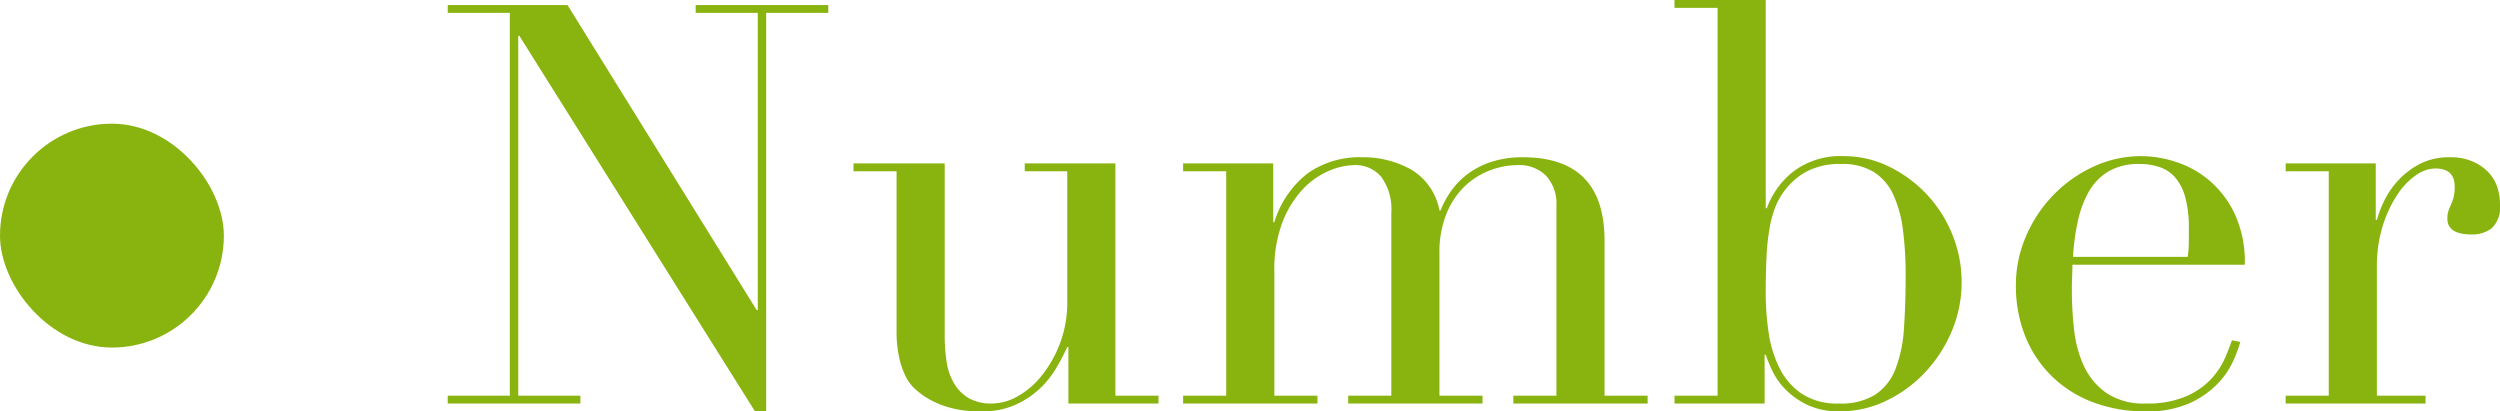
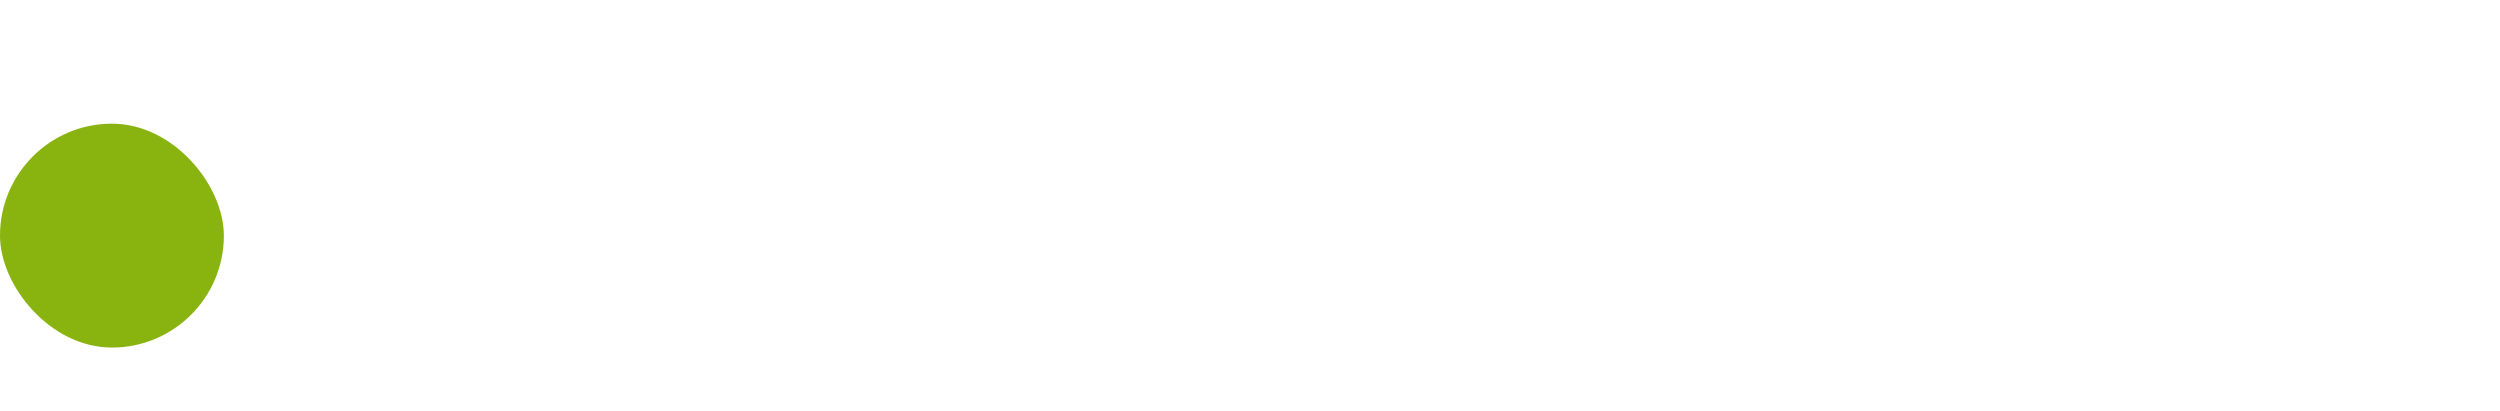
<svg xmlns="http://www.w3.org/2000/svg" width="89.34" height="14.7" viewBox="0 0 89.34 14.7">
  <g transform="translate(-166 -1714.58)" fill="#89B30E">
-     <path d="M182 1728.72h2.22v-13.68H182v-.28h4.28l6.76 10.9h.04v-10.62h-2.22v-.28h4.74v.28h-2.22v14.24h-.4l-8.42-13.42h-.04v12.86h2.22v.28H182Zm25.4.28h-3.22v-2.02h-.04a7.363 7.363 0 0 1-.43.81 3.268 3.268 0 0 1-.62.74 3.136 3.136 0 0 1-.86.54 2.9 2.9 0 0 1-1.15.21 3.91 3.91 0 0 1-1.3-.18 3.268 3.268 0 0 1-.78-.38 3.932 3.932 0 0 1-.31-.25 1.468 1.468 0 0 1-.31-.41 2.858 2.858 0 0 1-.24-.67 4.337 4.337 0 0 1-.1-1.01v-5.68h-1.54v-.28h3.26v6.14a6.125 6.125 0 0 0 .07.96 2.11 2.11 0 0 0 .27.77 1.494 1.494 0 0 0 .52.52 1.633 1.633 0 0 0 .84.19 1.878 1.878 0 0 0 .91-.26 2.963 2.963 0 0 0 .86-.74 4.242 4.242 0 0 0 .65-1.15 4.147 4.147 0 0 0 .26-1.51v-4.64h-1.52v-.28h3.24v8.3h1.54Zm.88-.28h1.54v-8.02h-1.54v-.28h3.22v2.1h.04a3.483 3.483 0 0 1 1.21-1.76 3.217 3.217 0 0 1 1.91-.56 3.5 3.5 0 0 1 1.77.44 2.149 2.149 0 0 1 1.01 1.46h.04a3.267 3.267 0 0 1 .38-.7 2.734 2.734 0 0 1 .6-.61 2.909 2.909 0 0 1 .85-.43 3.569 3.569 0 0 1 1.11-.16q2.92 0 2.92 2.98v5.54h1.54v.28h-4.8v-.28h1.54v-6.8a1.456 1.456 0 0 0-.37-1.06 1.345 1.345 0 0 0-1.01-.38 2.8 2.8 0 0 0-1 .19 2.678 2.678 0 0 0-.9.57 2.83 2.83 0 0 0-.65.98 3.62 3.62 0 0 0-.25 1.4v5.1h1.54v.28h-4.8v-.28h1.54v-6.52a1.965 1.965 0 0 0-.36-1.3 1.2 1.2 0 0 0-.96-.42 2.4 2.4 0 0 0-.92.21 2.779 2.779 0 0 0-.93.66 3.64 3.64 0 0 0-.72 1.17 4.72 4.72 0 0 0-.29 1.76v4.44h1.54v.28h-4.8Zm25.82-4.3a12.25 12.25 0 0 0-.1-1.65 4.2 4.2 0 0 0-.35-1.25 1.869 1.869 0 0 0-.7-.8 2.145 2.145 0 0 0-1.15-.28 2.545 2.545 0 0 0-1.22.26 2.366 2.366 0 0 0-.78.66 2.476 2.476 0 0 0-.35.6 3.872 3.872 0 0 0-.21.76 8.07 8.07 0 0 0-.11 1.01q-.03.57-.03 1.35a9.615 9.615 0 0 0 .1 1.36 4.213 4.213 0 0 0 .38 1.27 2.431 2.431 0 0 0 .79.93 2.3 2.3 0 0 0 1.35.36 2.316 2.316 0 0 0 1.3-.32 1.931 1.931 0 0 0 .72-.92 4.836 4.836 0 0 0 .3-1.45q.06-.85.06-1.89Zm-8.26 4.3h1.54v-13.86h-1.54v-.28h3.26v7.44h.04a2.924 2.924 0 0 1 .96-1.32 2.777 2.777 0 0 1 1.78-.54 3.653 3.653 0 0 1 1.62.37 4.631 4.631 0 0 1 1.34.98 4.621 4.621 0 0 1 .92 1.43 4.447 4.447 0 0 1 .34 1.72 4.458 4.458 0 0 1-.35 1.75 4.931 4.931 0 0 1-.95 1.47 4.656 4.656 0 0 1-1.39 1.02 3.8 3.8 0 0 1-1.67.38 2.6 2.6 0 0 1-1.15-.23 2.764 2.764 0 0 1-.78-.55 2.466 2.466 0 0 1-.47-.66 5.472 5.472 0 0 1-.24-.58h-.04v1.74h-3.22Zm18.34-4.96a3.693 3.693 0 0 0 .04-.52v-.5a4.034 4.034 0 0 0-.13-1.12 1.821 1.821 0 0 0-.36-.7 1.272 1.272 0 0 0-.56-.37 2.232 2.232 0 0 0-.71-.11 2.111 2.111 0 0 0-1.12.27 1.989 1.989 0 0 0-.7.73 3.76 3.76 0 0 0-.39 1.06 8.323 8.323 0 0 0-.17 1.26Zm-4.12.28q0 .2-.01.41t-.01.53a12.509 12.509 0 0 0 .08 1.38 4.145 4.145 0 0 0 .35 1.3 2.423 2.423 0 0 0 .8.96 2.371 2.371 0 0 0 1.41.38 3.505 3.505 0 0 0 1.45-.26 2.669 2.669 0 0 0 .9-.63 2.728 2.728 0 0 0 .49-.75q.16-.38.24-.62l.3.06a5.744 5.744 0 0 1-.23.63 2.9 2.9 0 0 1-.54.82 3.274 3.274 0 0 1-1 .72 3.7 3.7 0 0 1-1.63.31 5.21 5.21 0 0 1-1.85-.32 4.228 4.228 0 0 1-1.47-.92 4.157 4.157 0 0 1-.96-1.43 4.838 4.838 0 0 1-.34-1.85 4.36 4.36 0 0 1 .35-1.71 4.833 4.833 0 0 1 .96-1.47 4.81 4.81 0 0 1 1.43-1.03 4.045 4.045 0 0 1 1.76-.39 4.034 4.034 0 0 1 1.2.2 3.534 3.534 0 0 1 1.19.65 3.572 3.572 0 0 1 .92 1.19 4.093 4.093 0 0 1 .37 1.84Zm7.62 4.68h1.54v-8.02h-1.54v-.28h3.22v2.02h.04a4.072 4.072 0 0 1 .26-.68 2.969 2.969 0 0 1 .5-.73 2.848 2.848 0 0 1 .77-.59 2.289 2.289 0 0 1 1.09-.24 1.969 1.969 0 0 1 .8.15 1.728 1.728 0 0 1 .56.38 1.4 1.4 0 0 1 .32.53 1.887 1.887 0 0 1 .1.6 1.041 1.041 0 0 1-.3.88 1.152 1.152 0 0 1-.7.22q-.88 0-.88-.56a.867.867 0 0 1 .04-.29q.04-.11.09-.22a1.8 1.8 0 0 0 .09-.25 1.536 1.536 0 0 0 .04-.4q0-.64-.7-.64a1.239 1.239 0 0 0-.68.24 2.507 2.507 0 0 0-.67.7 4.4 4.4 0 0 0-.52 1.11 4.845 4.845 0 0 0-.21 1.49v4.58h1.74v.28h-5Z" />
    <rect width="8" height="8" rx="4" transform="translate(166 1719)" />
  </g>
</svg>